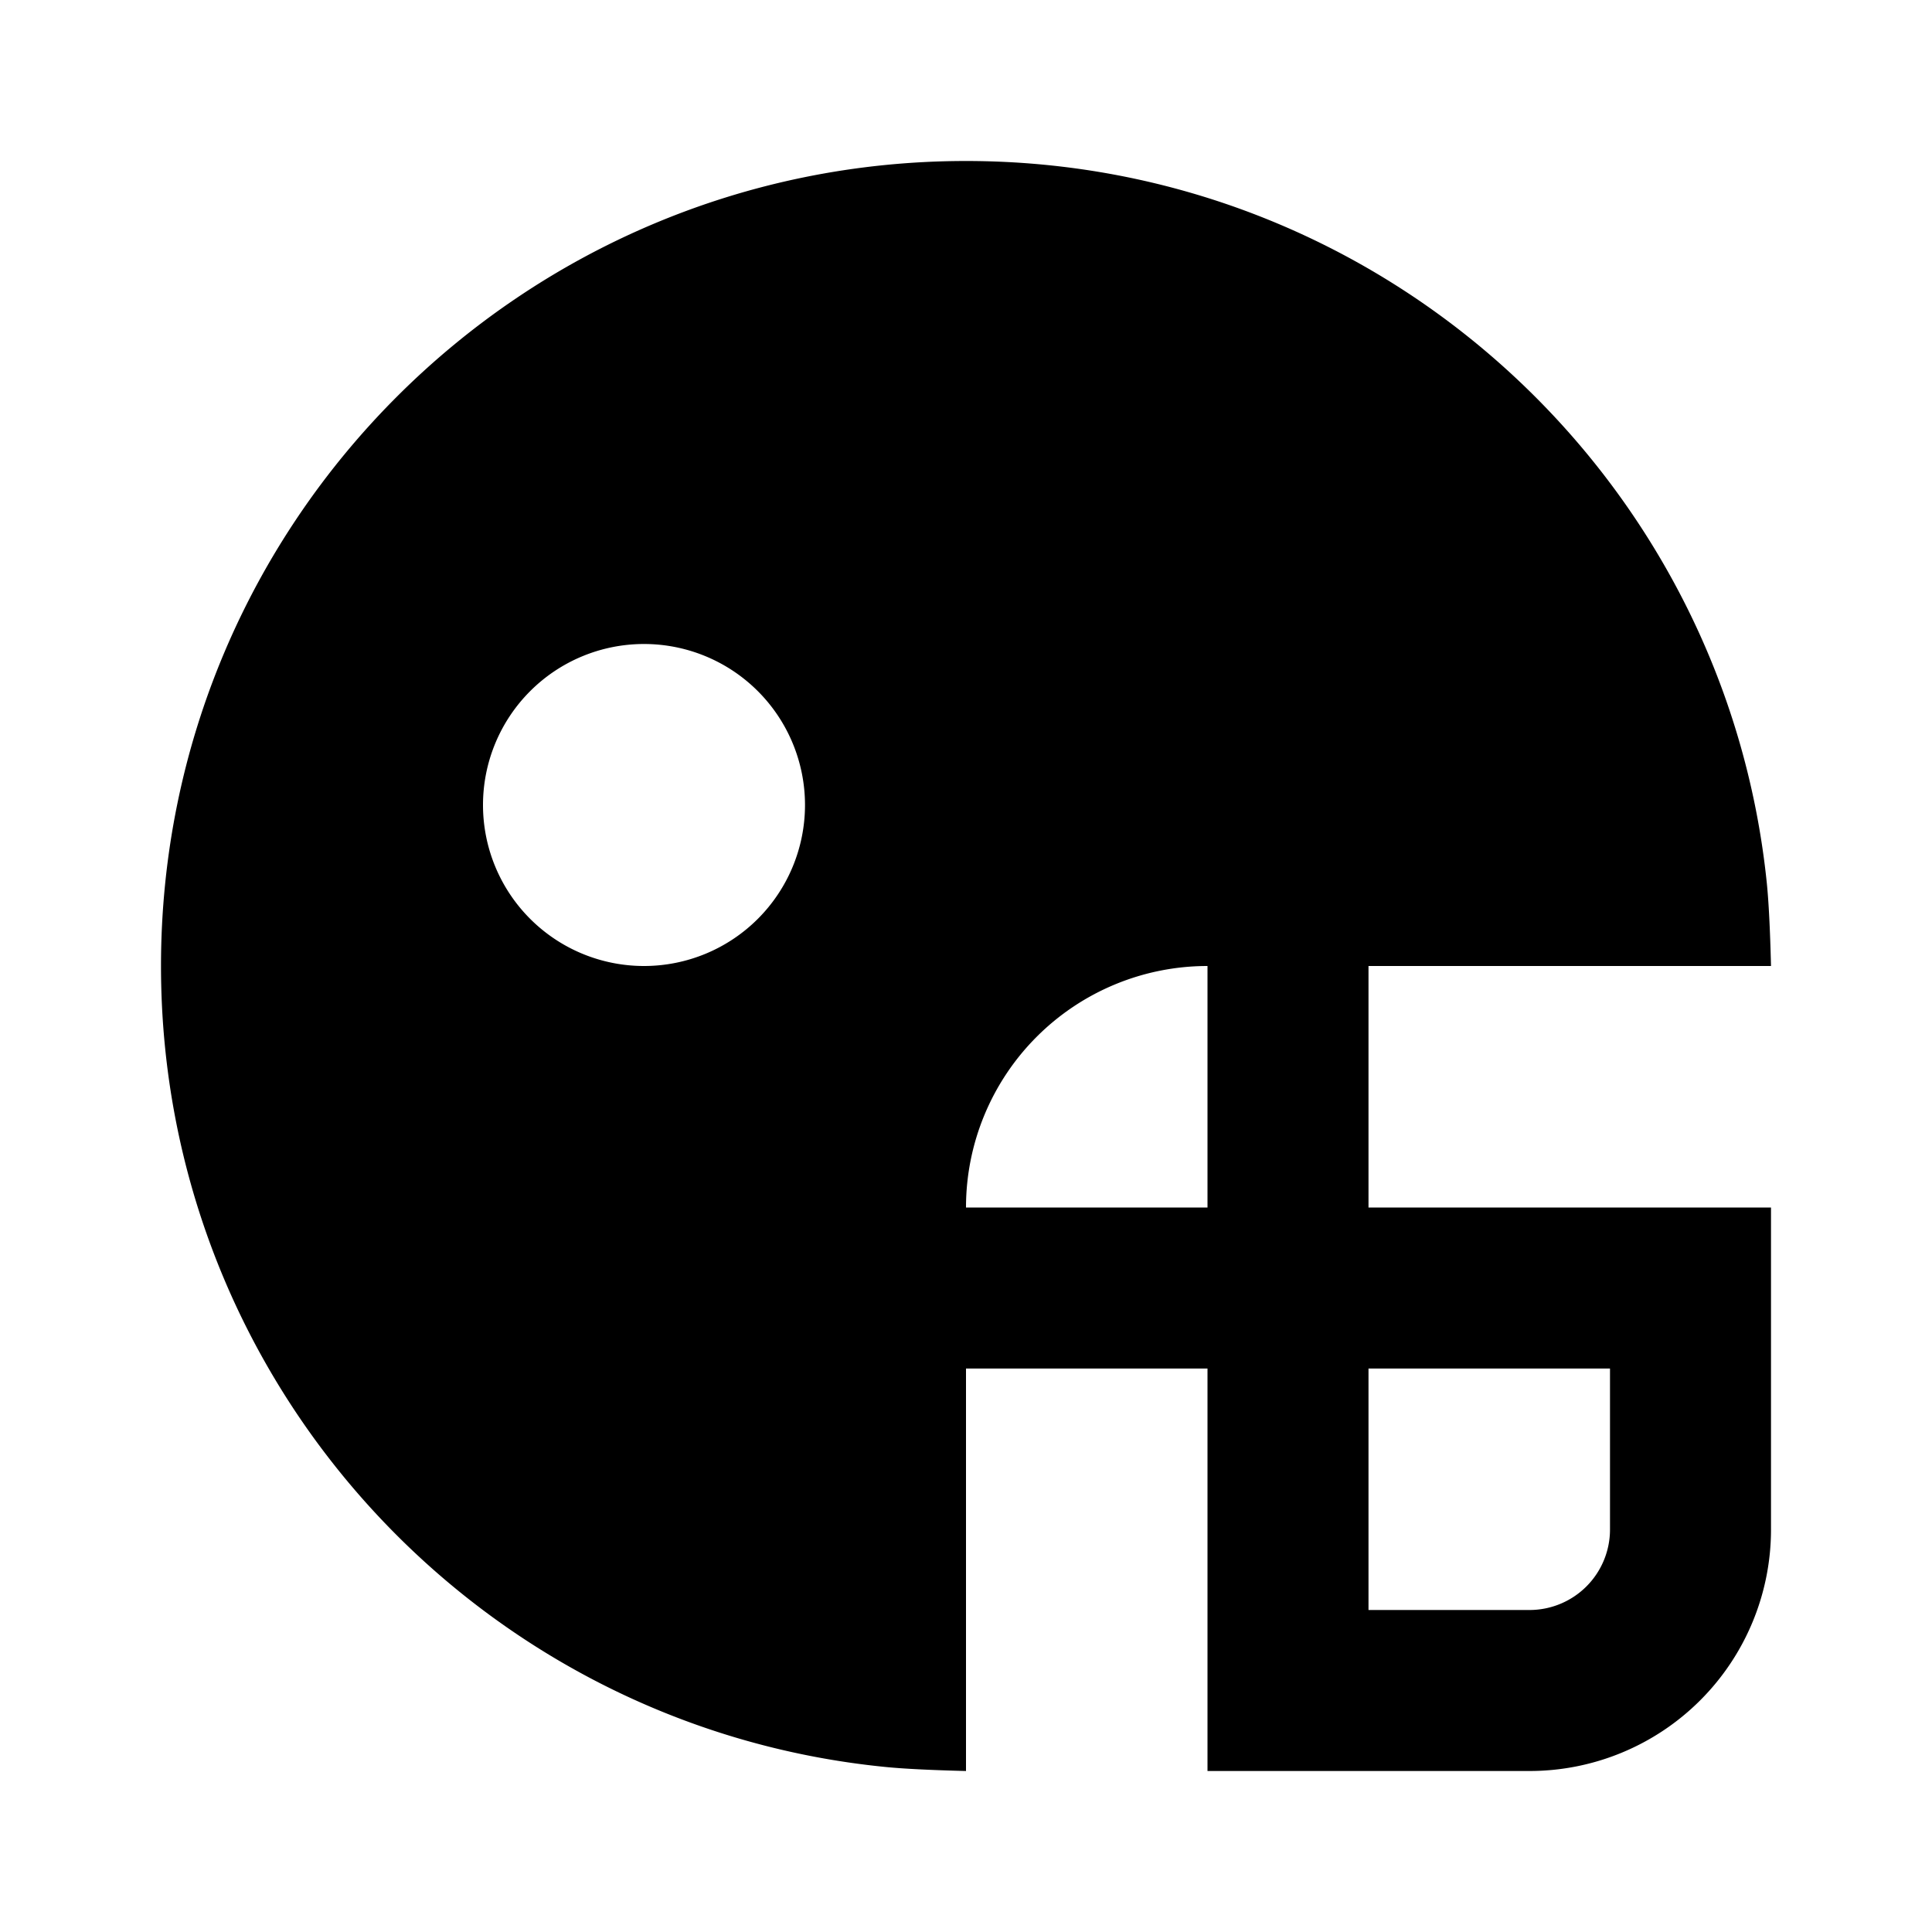
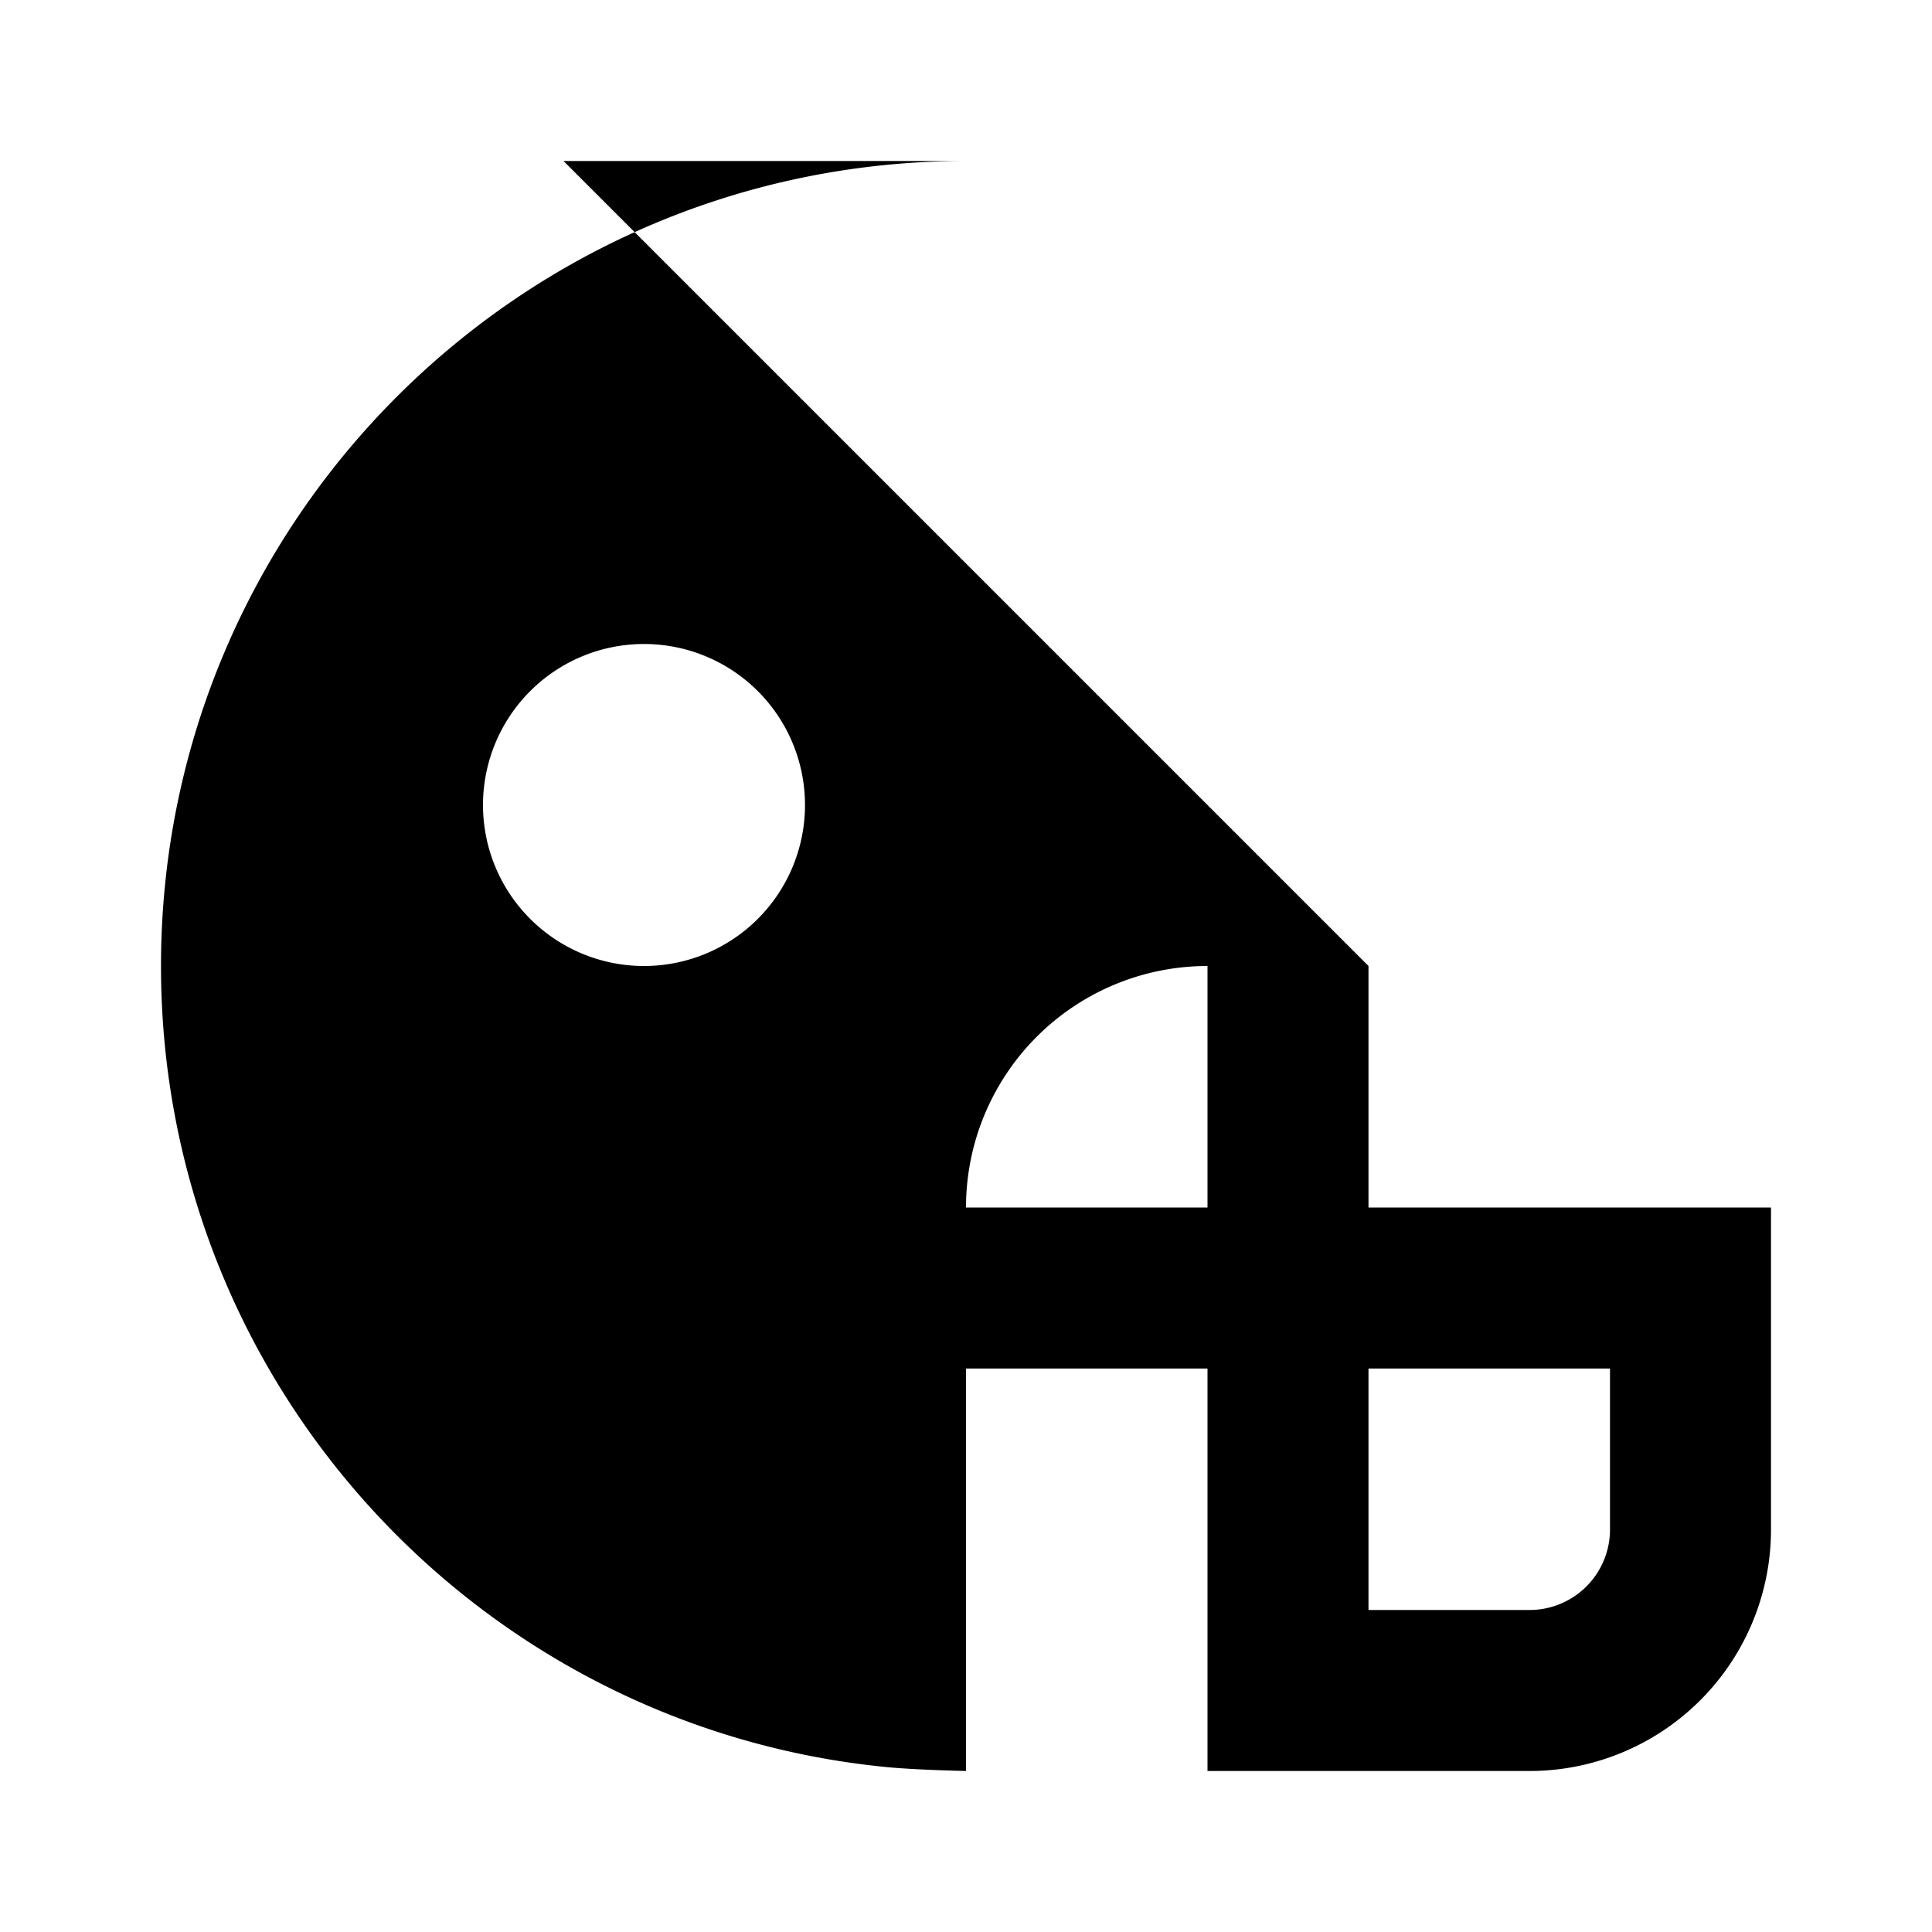
<svg xmlns="http://www.w3.org/2000/svg" fill="#000000" width="800px" height="800px" viewBox="-2 -2 24 24" preserveAspectRatio="xMinYMin" class="jam jam-helmet-f">
-   <path d="M15 18h2a1 1 0 0 0 1-1v-2h-3v3zm-2-8a3 3 0 0 0-3 3h3v-3zm2 0v3h5v4a3 3 0 0 1-3 3h-4v-5h-3v5c-.447-.011-.78-.028-1-.05-5.053-.5-9-4.764-9-9.95C0 4.477 4.477 0 10 0c5.178 0 9.437 3.936 9.949 8.98.022.223.04.563.051 1.02h-5zm-9 0a2 2 0 1 0 0-4 2 2 0 0 0 0 4z" />
+   <path d="M15 18h2a1 1 0 0 0 1-1v-2h-3v3zm-2-8a3 3 0 0 0-3 3h3v-3zm2 0v3h5v4a3 3 0 0 1-3 3h-4v-5h-3v5c-.447-.011-.78-.028-1-.05-5.053-.5-9-4.764-9-9.95C0 4.477 4.477 0 10 0h-5zm-9 0a2 2 0 1 0 0-4 2 2 0 0 0 0 4z" />
</svg>